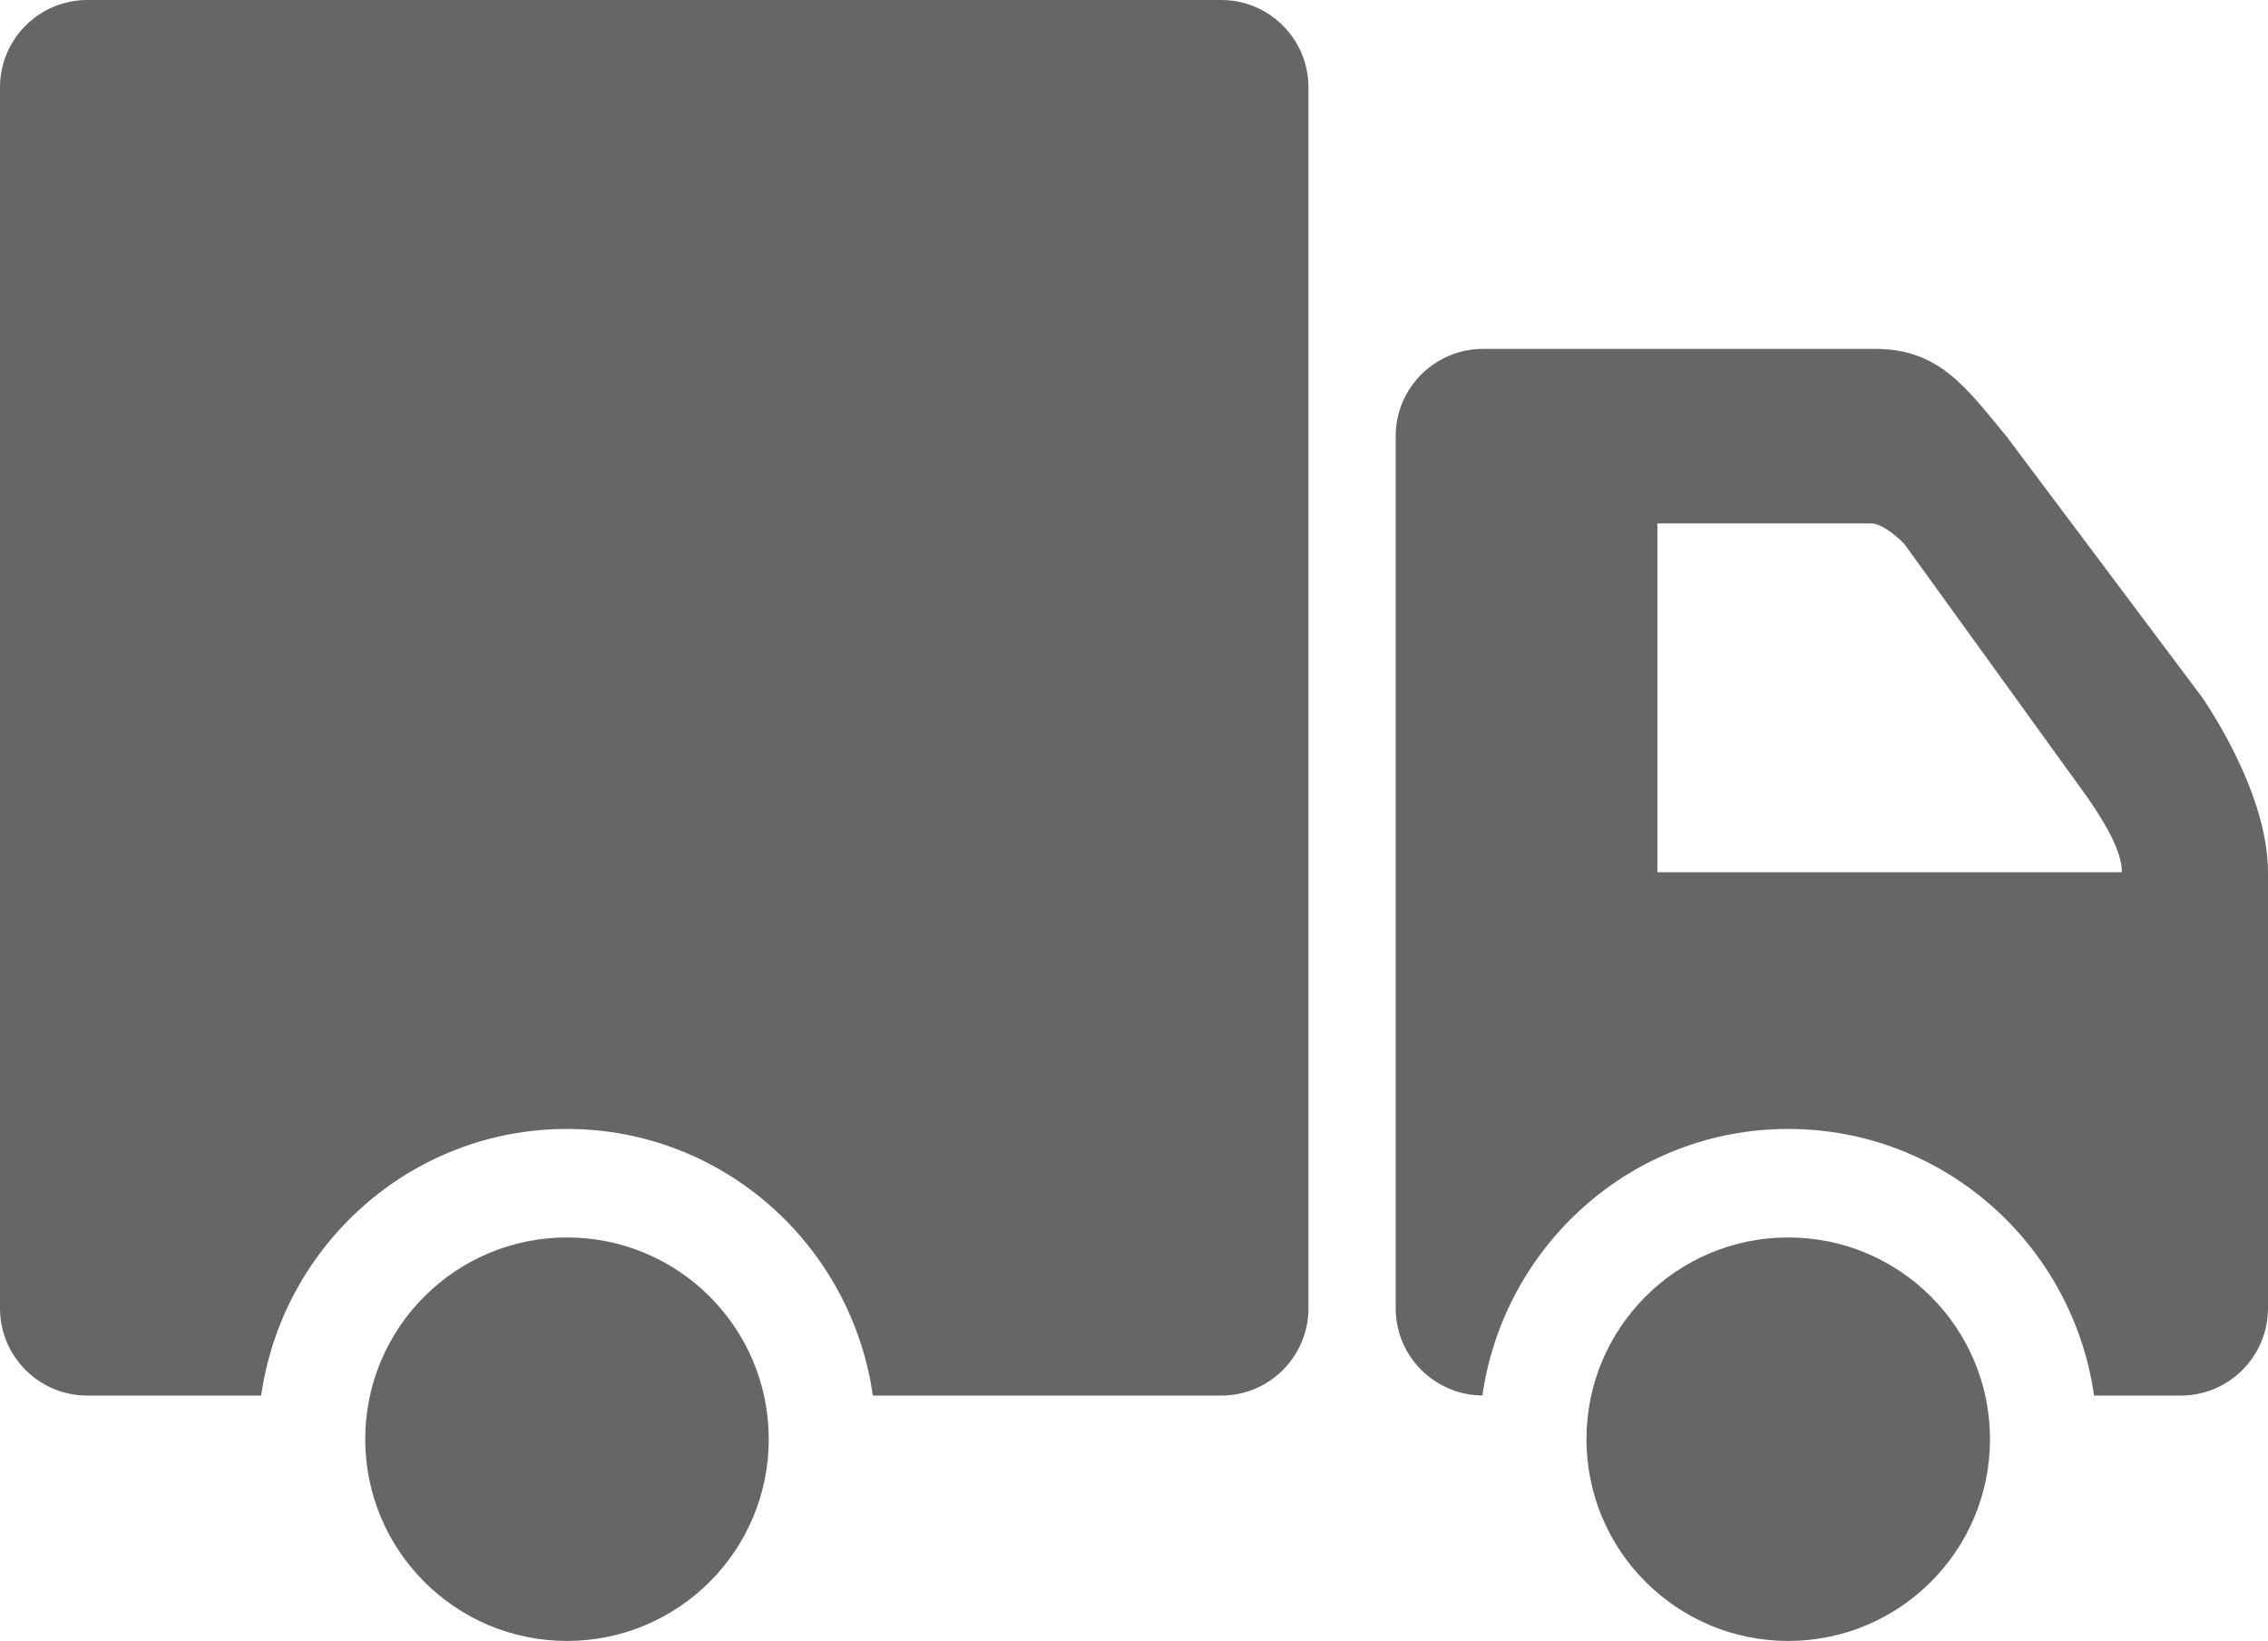
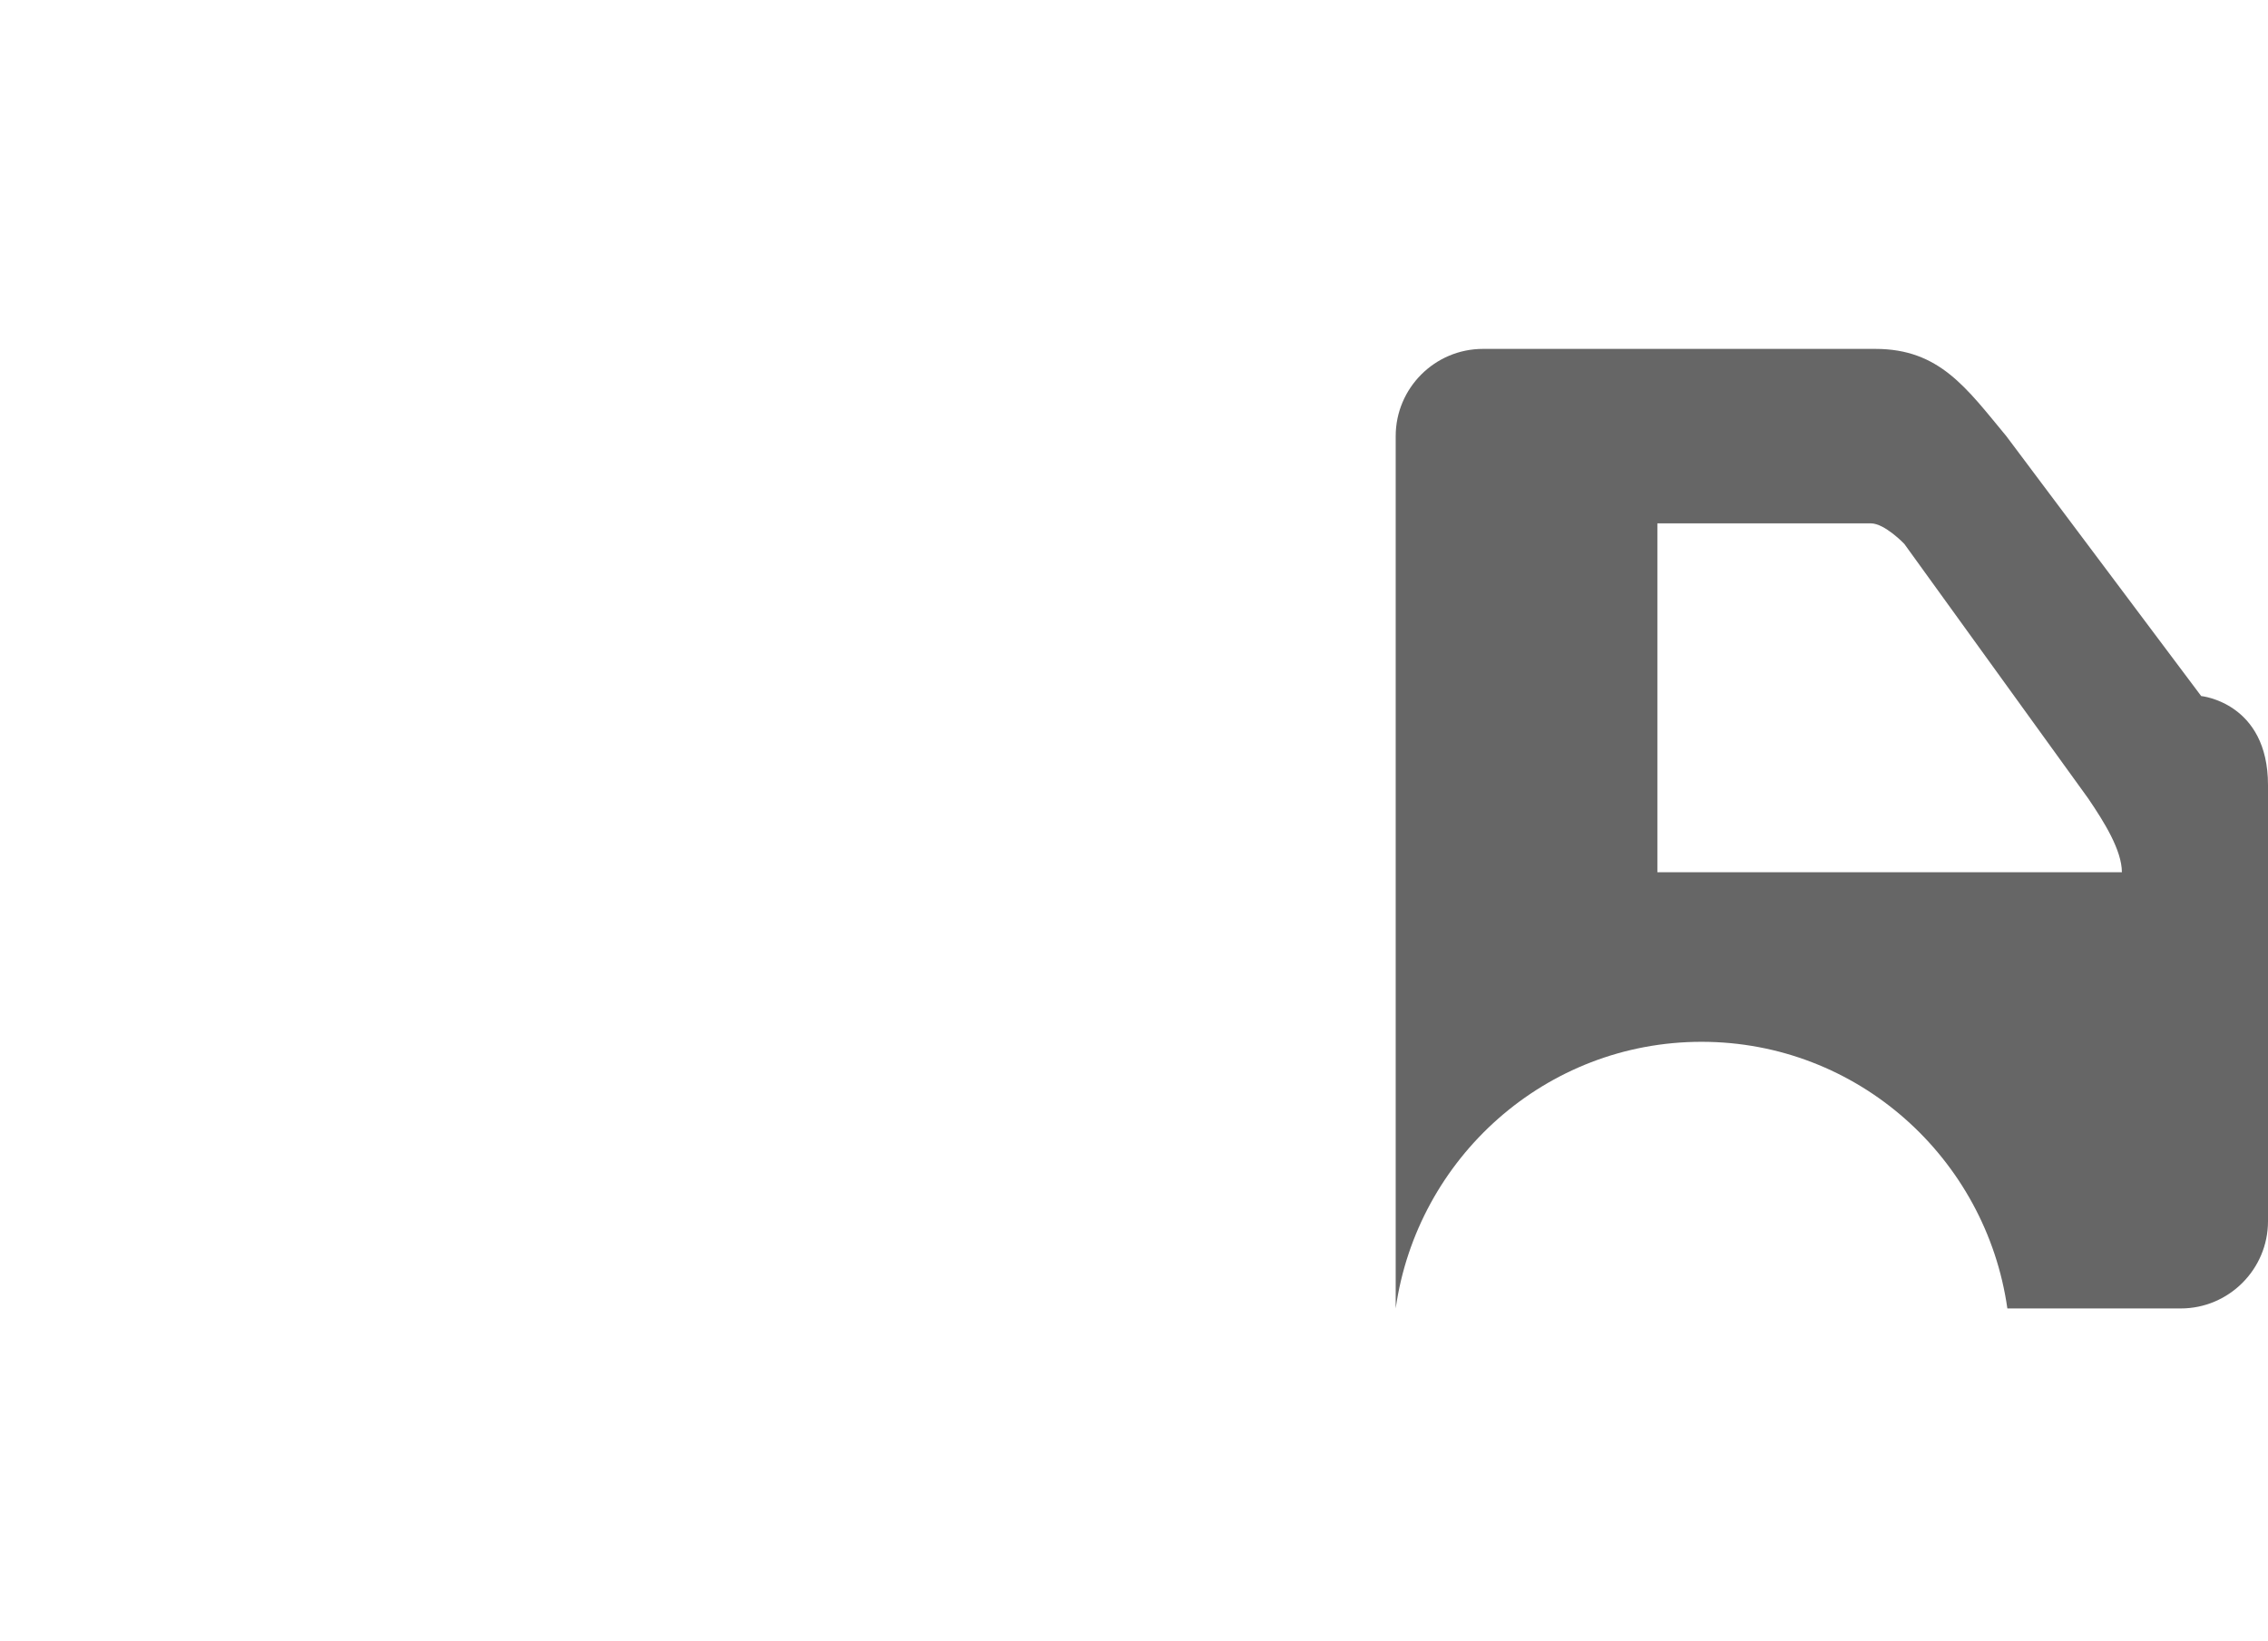
<svg xmlns="http://www.w3.org/2000/svg" version="1.0" id="Layer_1" x="0px" y="0px" width="26px" height="18.813px" viewBox="0 0 26 18.813" style="fill: #666666" xml:space="preserve">
  <g>
-     <circle cx="6.5" cy="16.5" r="2.313" />
-     <circle cx="20.5" cy="16.5" r="2.313" />
-     <path d="M25.234,7.98L23,5c-0.457-0.551-0.766-1-1.5-1H17c-0.551,0-1,0.449-1,1v10c0,0.549,0.446,0.995,0.994,0.999   c0.246-1.723,1.717-3.056,3.506-3.056c1.79,0,3.261,1.334,3.506,3.057H25c0.551,0,1-0.449,1-1c0,0,0-4.053,0-5   S25.234,7.98,25.234,7.98z M19,10V6h2.446c0.161,0,0.385,0.236,0.385,0.236l2.105,2.914c0.187,0.274,0.389,0.6,0.389,0.85H19z" />
-     <path d="M14,0H1C0.449,0,0,0.449,0,1v14c0,0.551,0.449,1,1,1h1.994c0.245-1.723,1.716-3.057,3.506-3.057S9.761,14.277,10.006,16H14   c0.551,0,1-0.449,1-1V1C15,0.449,14.551,0,14,0z" />
+     <path d="M25.234,7.98L23,5c-0.457-0.551-0.766-1-1.5-1H17c-0.551,0-1,0.449-1,1v10c0.246-1.723,1.717-3.056,3.506-3.056c1.79,0,3.261,1.334,3.506,3.057H25c0.551,0,1-0.449,1-1c0,0,0-4.053,0-5   S25.234,7.98,25.234,7.98z M19,10V6h2.446c0.161,0,0.385,0.236,0.385,0.236l2.105,2.914c0.187,0.274,0.389,0.6,0.389,0.85H19z" />
  </g>
</svg>